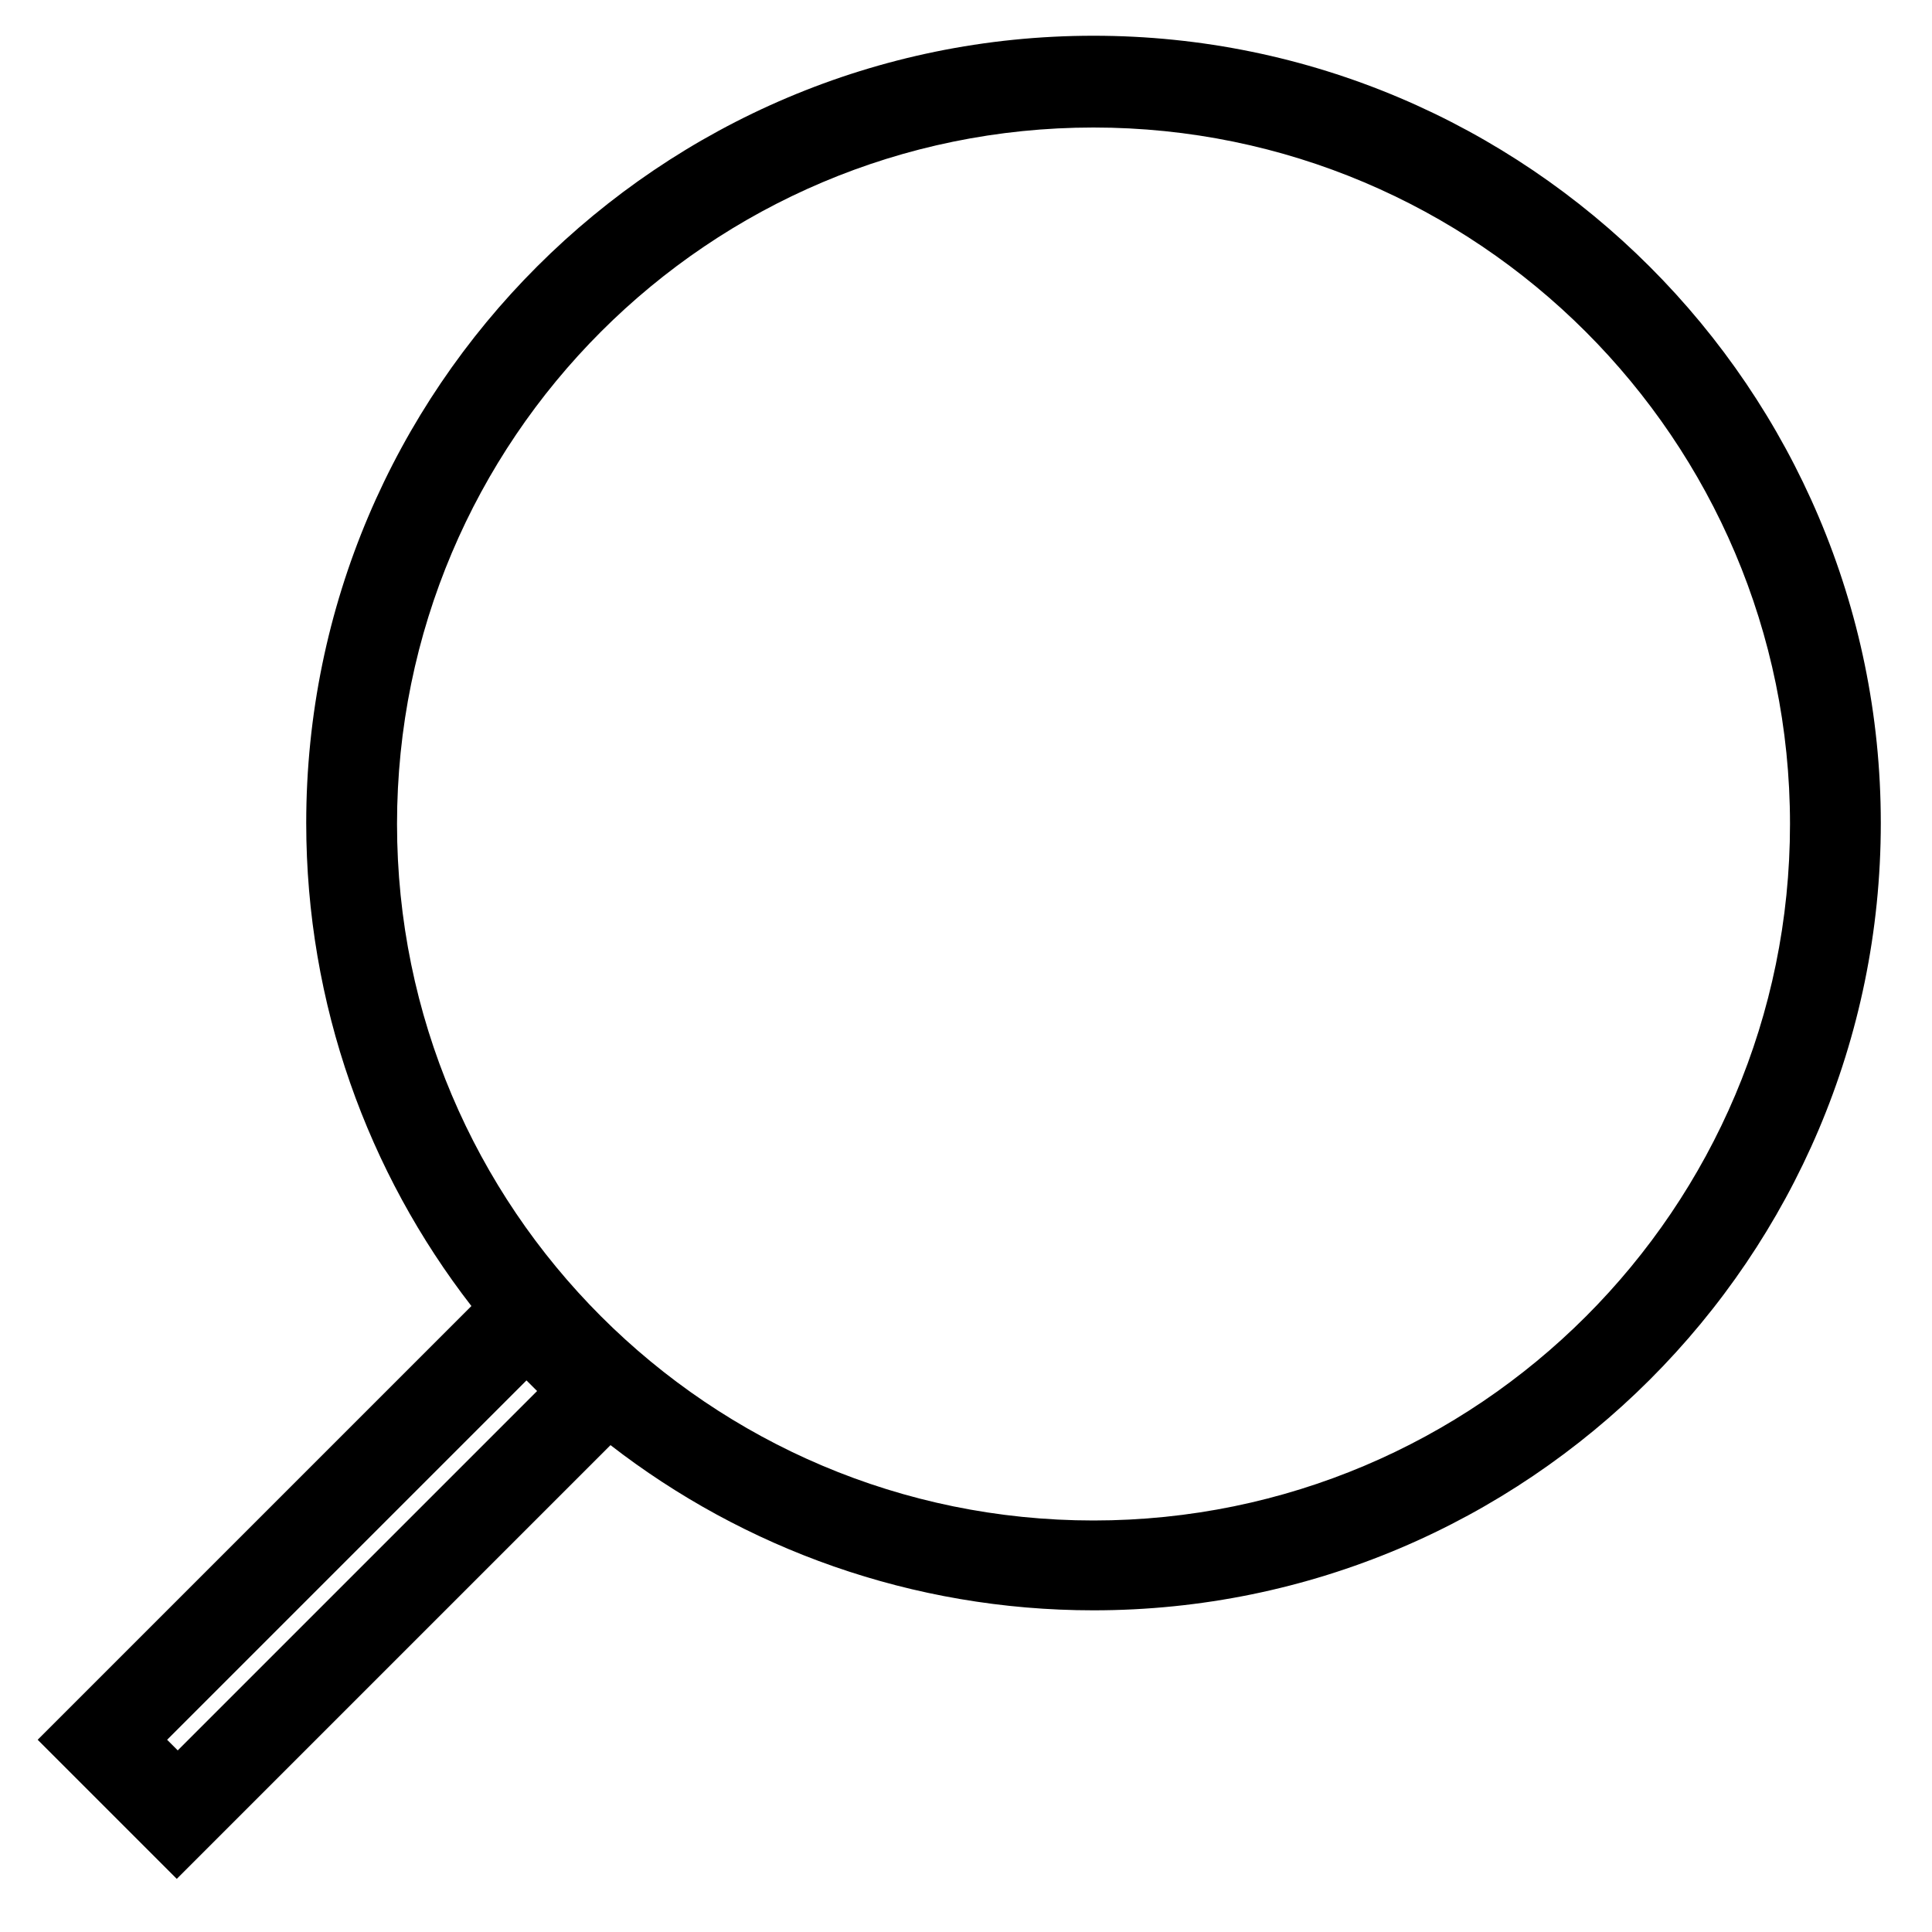
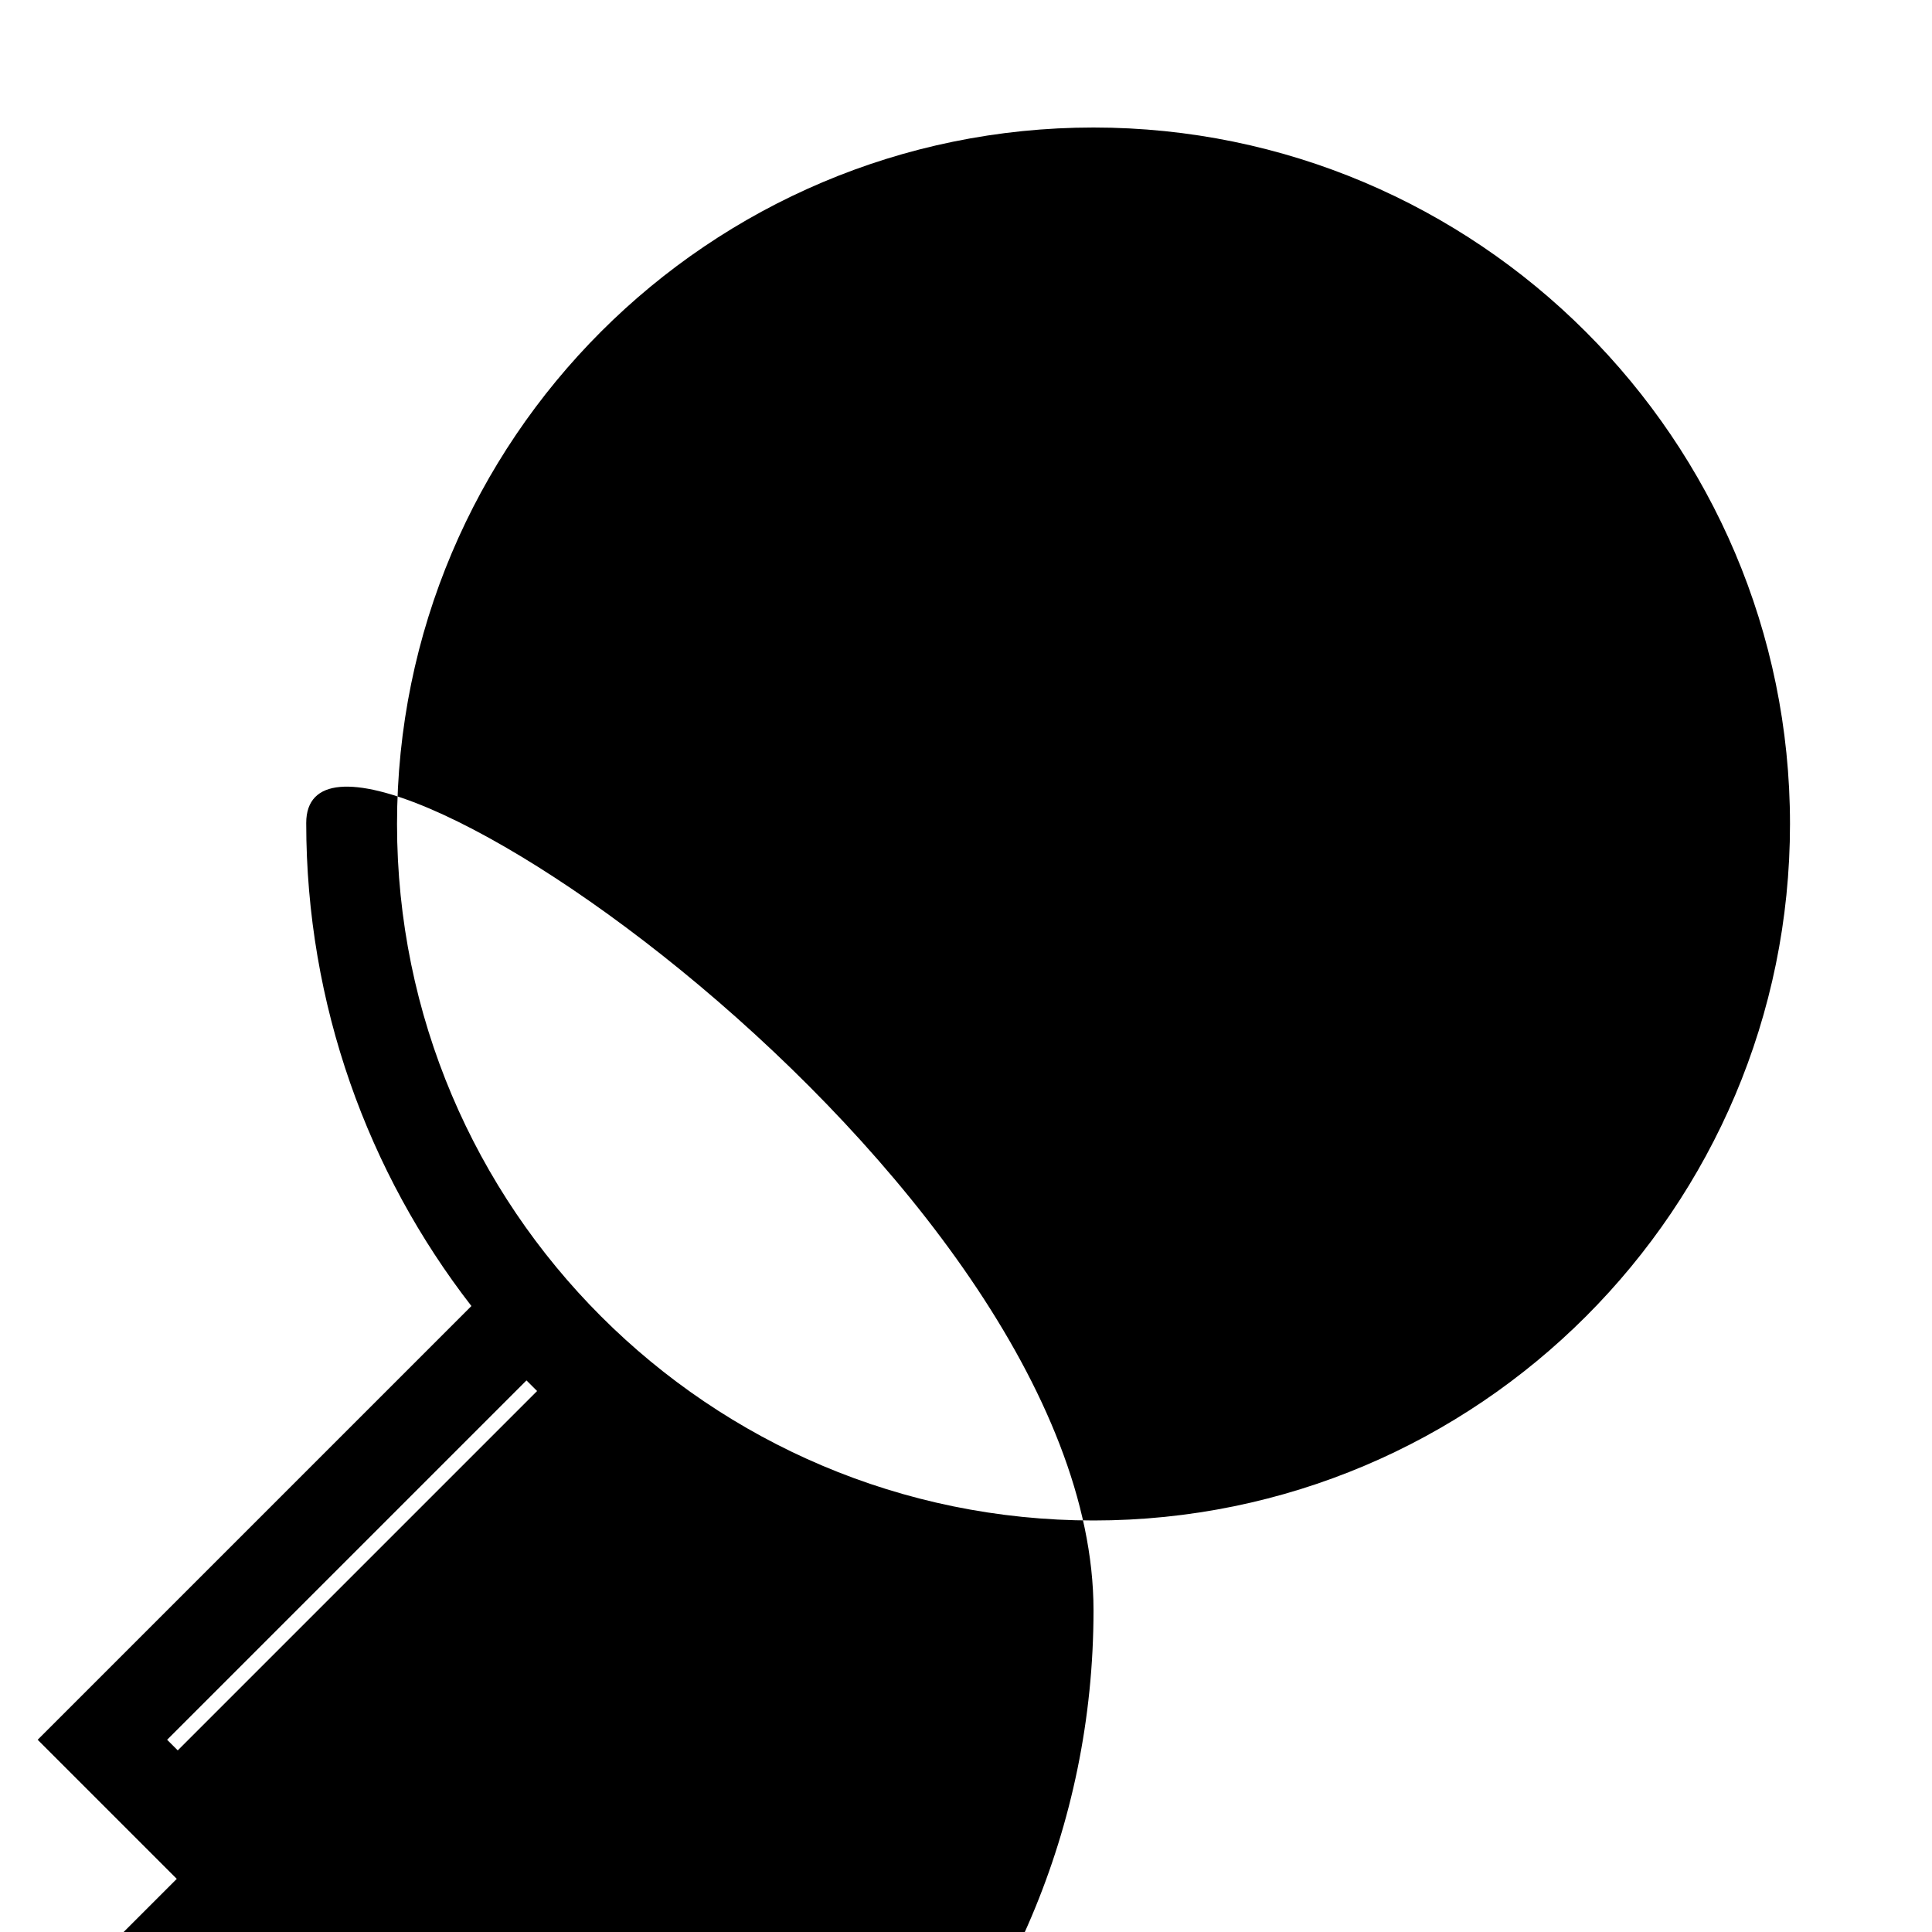
<svg xmlns="http://www.w3.org/2000/svg" version="1.1" id="Livello_1" x="0px" y="0px" viewBox="0 0 20 20" style="enable-background:new 0 0 20 20;" xml:space="preserve">
  <g>
-     <path d="M1.83,19.45l-1.44-1.44l4.49-4.49c-1.07-1.38-1.71-3.12-1.71-5c0-4.5,3.66-8.15,8.15-8.15s8.15,3.66,8.15,8.15   c0,4.5-3.66,8.15-8.15,8.15c-1.88,0-3.62-0.64-5-1.71L1.83,19.45z M1.73,18.01l0.11,0.11l3.72-3.72l-0.11-0.11L1.73,18.01z    M11.32,1.32c-3.98,0-7.21,3.23-7.21,7.21c0,3.98,3.23,7.21,7.21,7.21s7.21-3.23,7.21-7.21C18.53,4.55,15.29,1.32,11.32,1.32z" />
+     <path d="M1.83,19.45l-1.44-1.44l4.49-4.49c-1.07-1.38-1.71-3.12-1.71-5s8.15,3.66,8.15,8.15   c0,4.5-3.66,8.15-8.15,8.15c-1.88,0-3.62-0.64-5-1.71L1.83,19.45z M1.73,18.01l0.11,0.11l3.72-3.72l-0.11-0.11L1.73,18.01z    M11.32,1.32c-3.98,0-7.21,3.23-7.21,7.21c0,3.98,3.23,7.21,7.21,7.21s7.21-3.23,7.21-7.21C18.53,4.55,15.29,1.32,11.32,1.32z" />
  </g>
</svg>